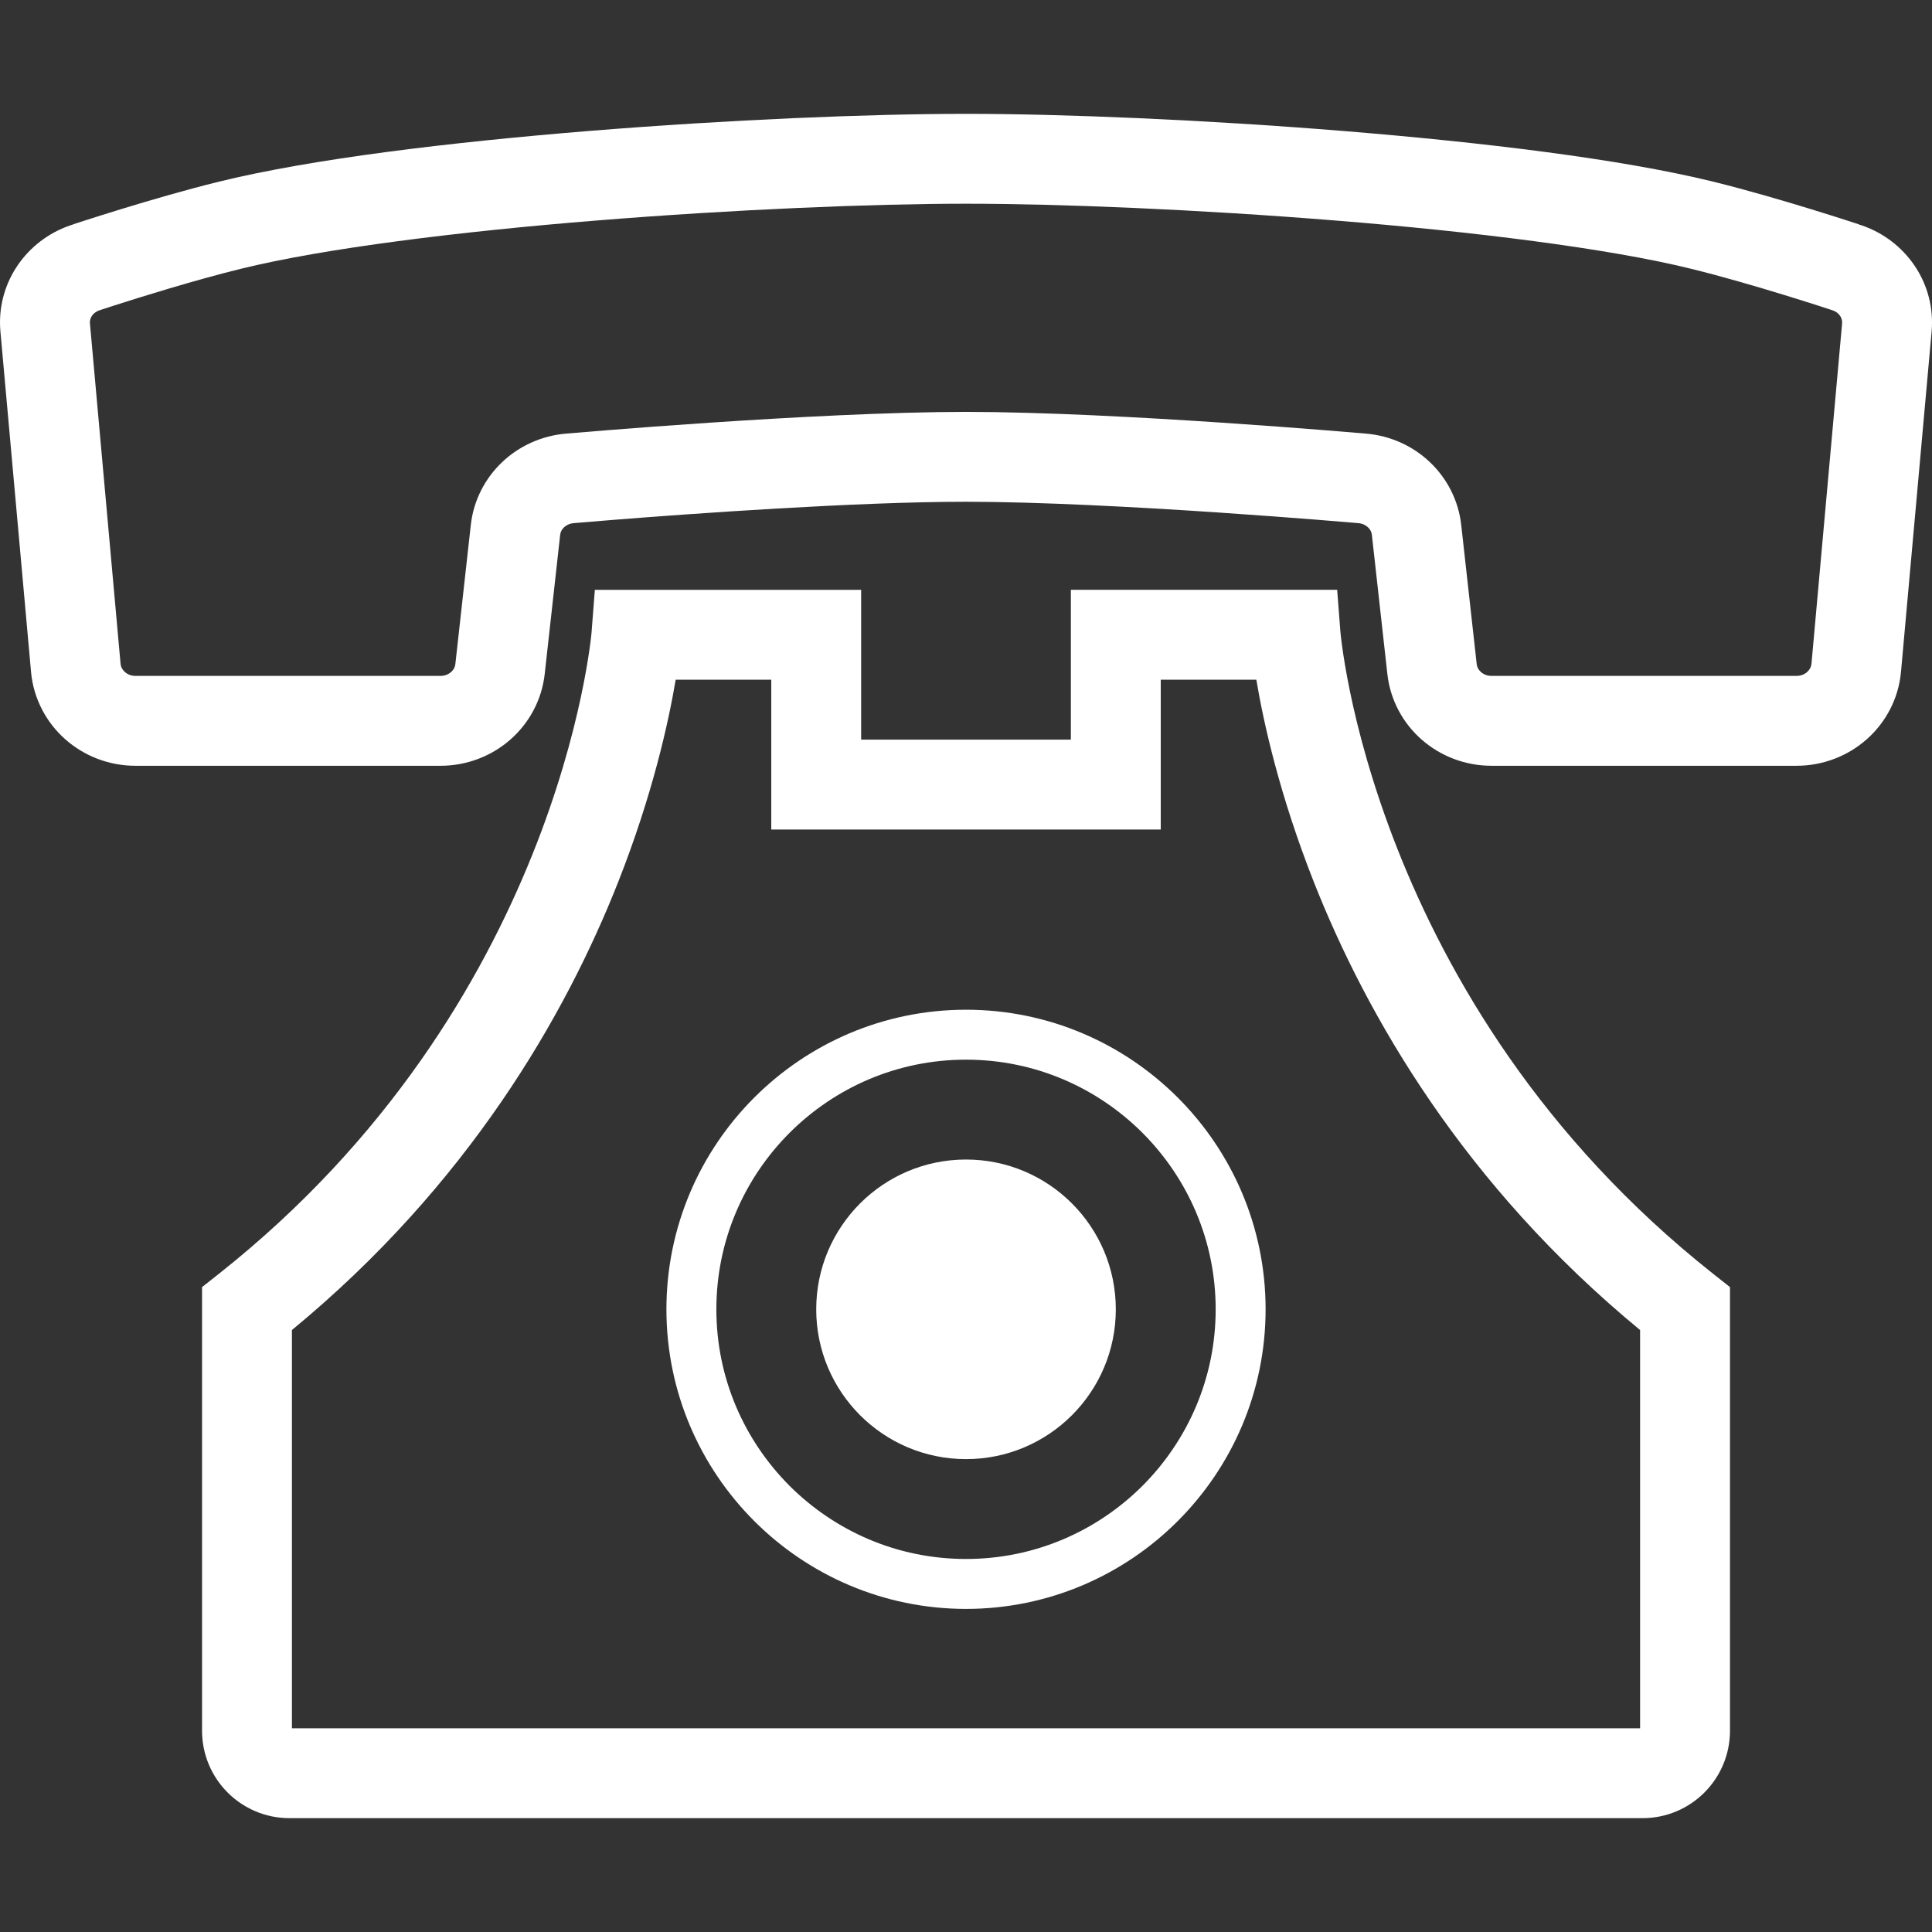
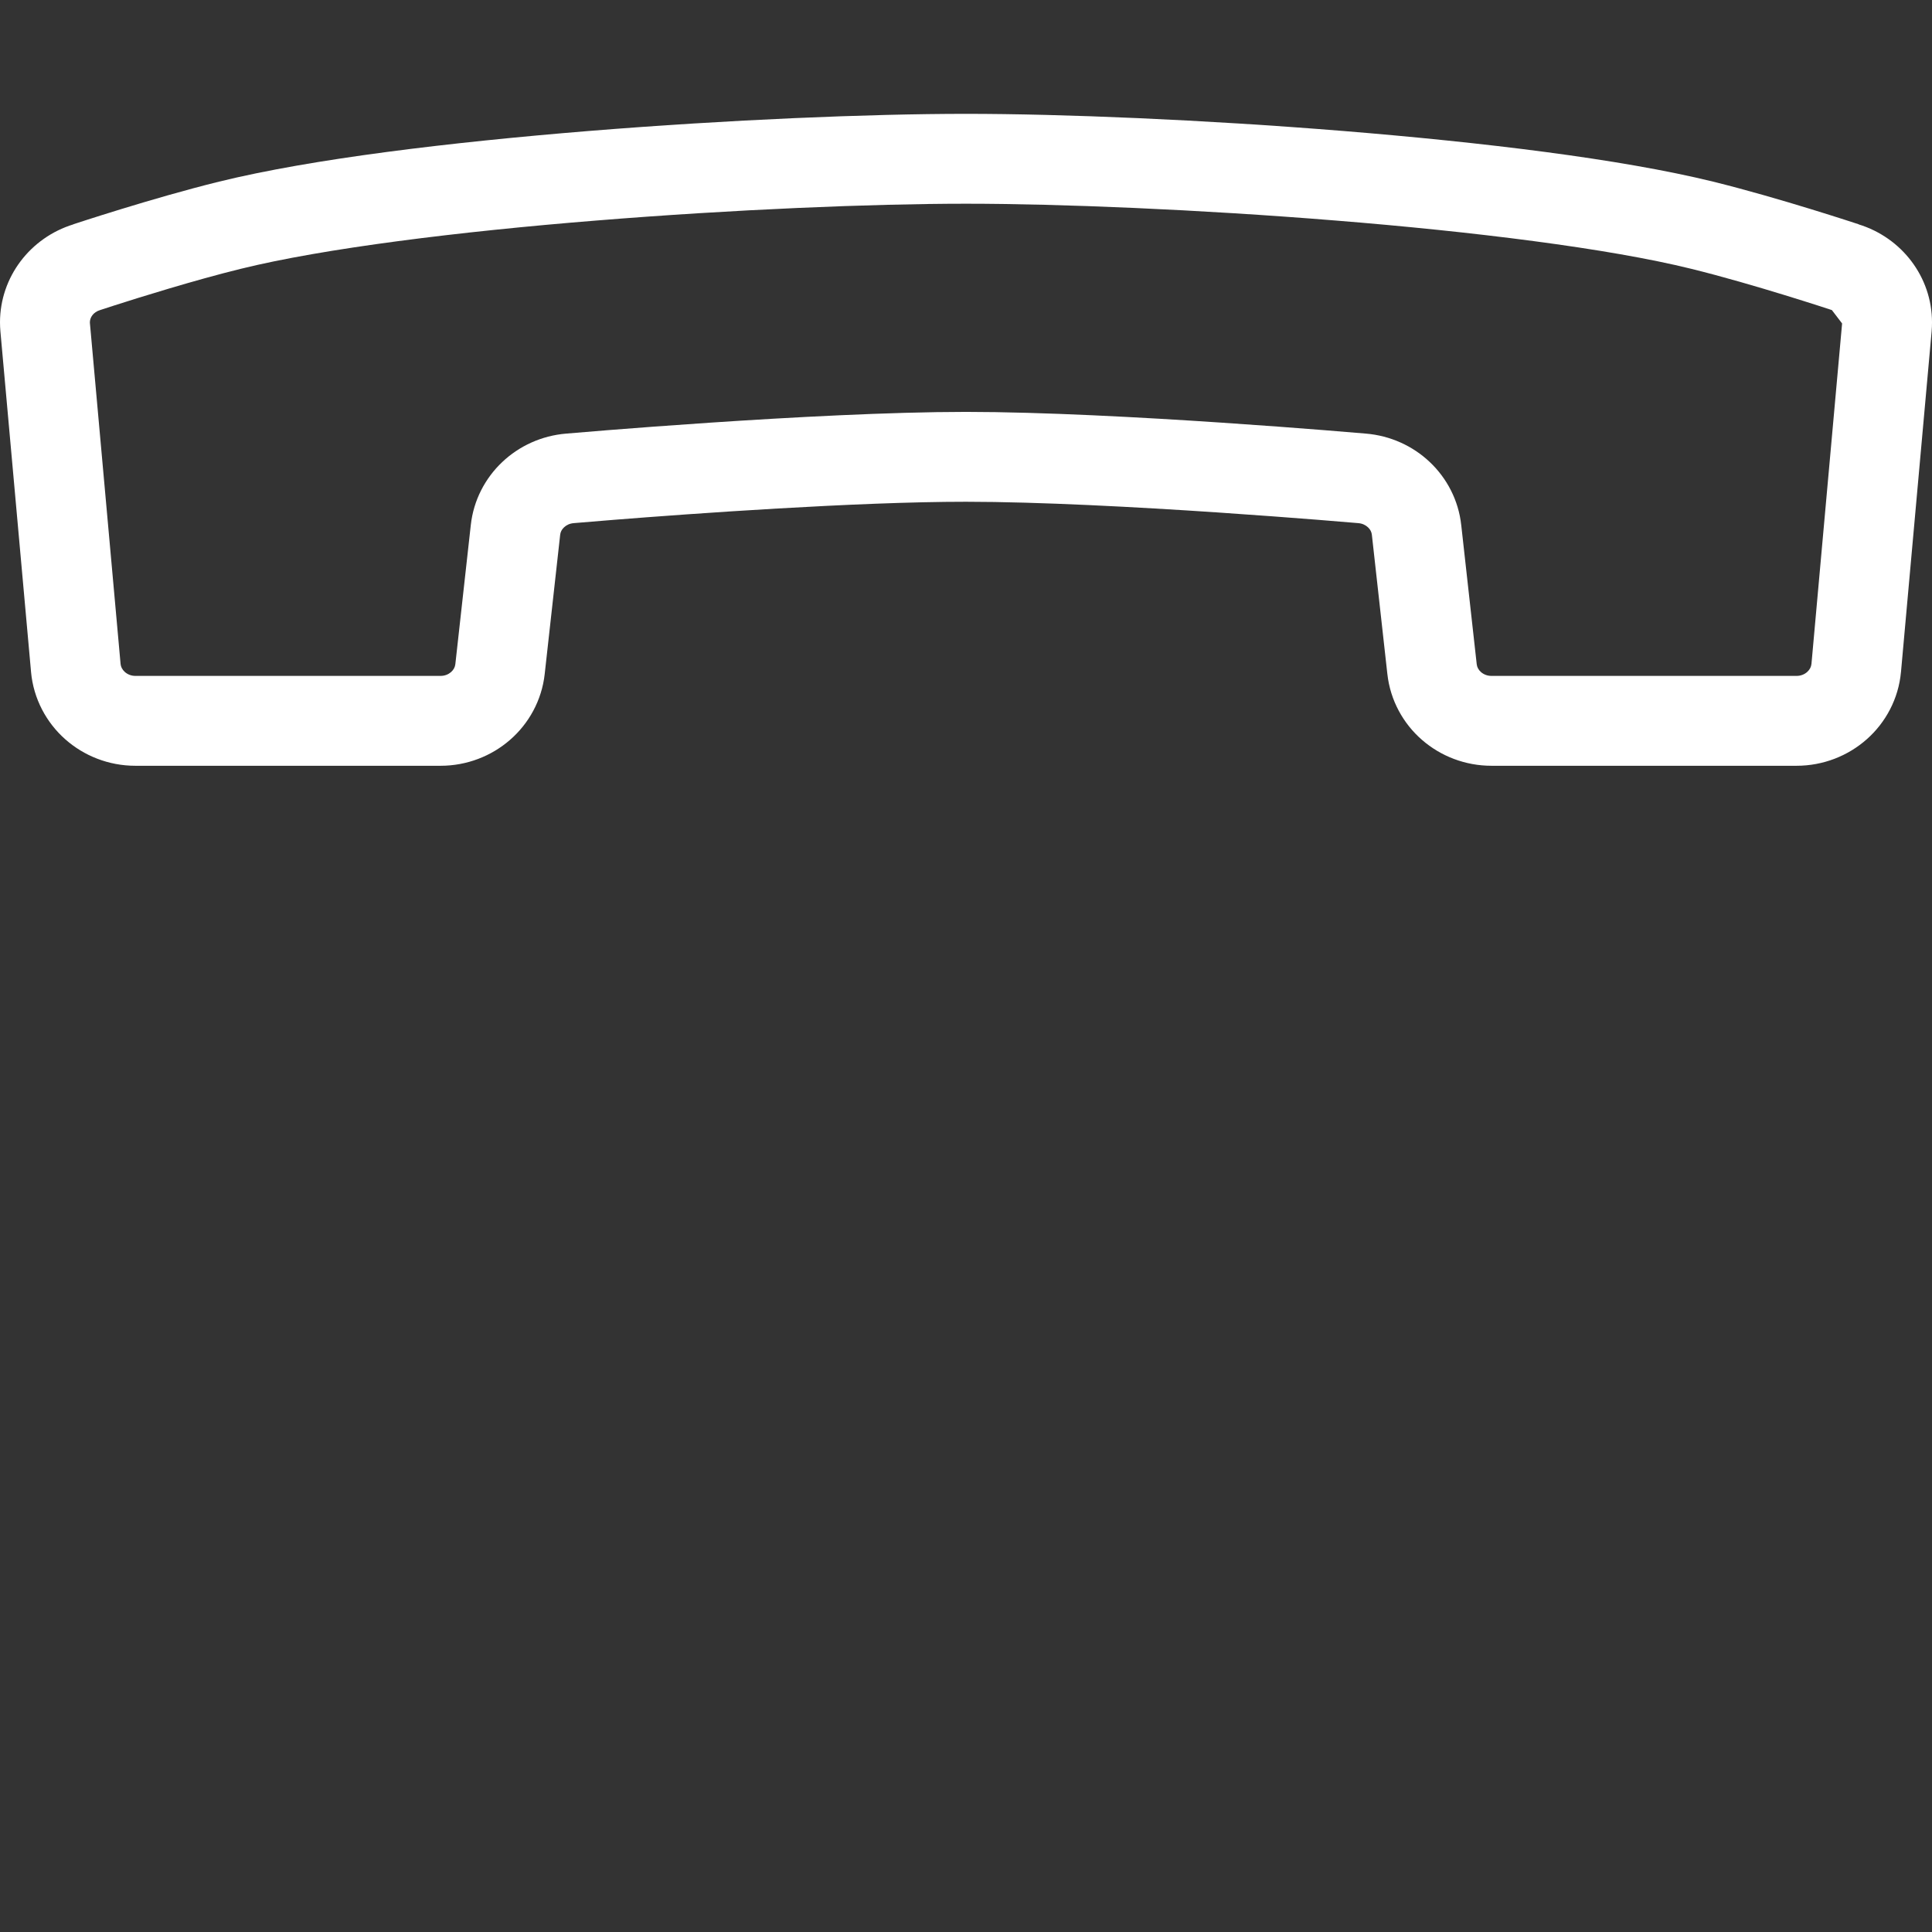
<svg xmlns="http://www.w3.org/2000/svg" version="1.1" id="_x32_" x="0px" y="0px" viewBox="0 0 512 512" style="enable-background:new 0 0 512 512;" xml:space="preserve">
  <rect x="0" y="0" width="512" height="512" fill="#333333" stroke="none" />
  <style type="text/css">
	.st0{fill:#FFFFFF;}
</style>
  <g>
-     <path class="st0" d="M361.924,114.899c0.007,0,0.015,0.007,0.023,0.007h0.046L361.924,114.899z" />
-     <path class="st0" d="M492.539,59.454l0.008-0.024c-0.155-0.046-20.926-6.947-38.596-11.304   c-24.633-6.04-61.035-10.405-98.05-13.421c-36.969-2.993-74.256-4.536-99.896-4.536s-62.926,1.543-99.903,4.536   c-37.015,3.016-73.41,7.381-98.042,13.429C40.388,52.483,19.6,59.384,19.446,59.43l0.008,0.024C8.04,62.958,0.008,73.394,0,85.428   c0,0.783,0.039,1.597,0.109,2.426v-0.023l8.118,90.235v0.031c0.652,7.11,4.086,13.414,9.048,17.802   c4.954,4.404,11.537,7.04,18.608,7.04h80.861c6.97,0,13.476-2.558,18.414-6.861c4.947-4.288,8.429-10.468,9.196-17.477   l4.094-36.852v-0.023c0.085-0.729,0.396-1.38,1.024-1.978c0.628-0.589,1.489-1.023,2.551-1.108l0.069-0.008   c0.008,0,4.024-0.348,10.723-0.884c20.066-1.597,64.206-4.784,93.189-4.776c19.291,0,45.405,1.404,66.548,2.822   c10.576,0.713,19.934,1.427,26.64,1.954c6.7,0.535,10.715,0.884,10.723,0.884l0.07,0.008c1.062,0.085,1.923,0.519,2.551,1.108   c0.628,0.597,0.938,1.249,1.024,1.978v0.023l4.102,36.868v-0.024c0.76,7.009,4.233,13.196,9.18,17.484   c4.946,4.31,11.451,6.861,18.422,6.861h80.837c7.071,0,13.662-2.636,18.624-7.04c4.962-4.388,8.405-10.692,9.049-17.802   l0.007-0.031l8.118-90.235v-0.023c0.07-0.807,0.101-1.598,0.101-2.38C512,73.394,503.96,62.966,492.539,59.454z M488.174,85.715   l-0.791-0.023l0.791,0.031l-8.117,90.212v-0.024c-0.078,0.822-0.435,1.528-1.14,2.171c-0.706,0.62-1.66,1.039-2.815,1.039h-80.837   c-1.132,0-2.078-0.403-2.784-1.008c-0.69-0.62-1.046-1.303-1.14-2.109v-0.024l-4.102-36.867v0.023   c-0.713-6.575-3.83-12.444-8.335-16.693c-4.489-4.257-10.444-7.002-16.956-7.537c-0.683-0.054-65.494-5.737-105.944-5.753   c-40.458,0.016-105.261,5.699-105.943,5.753c-6.513,0.535-12.468,3.28-16.958,7.537c-4.504,4.249-7.621,10.118-8.335,16.693v-0.023   l-4.094,36.867c-0.093,0.822-0.449,1.505-1.147,2.133c-0.706,0.605-1.652,1.008-2.784,1.008H35.883   c-1.132,0-2.078-0.411-2.791-1.032c-0.706-0.643-1.062-1.356-1.148-2.178l0.008,0.024l-8.118-90.242v-0.024l-0.015-0.24   c0-1.272,0.868-2.699,2.729-3.265l0.178-0.054l0.21-0.07c0,0,1.232-0.412,3.396-1.102c6.482-2.086,21.206-6.683,33.418-9.684   c22.035-5.45,57.996-9.894,94.274-12.809c36.317-2.946,73.247-4.458,97.98-4.458c24.726,0,61.656,1.512,97.973,4.458   c36.278,2.915,72.247,7.358,94.282,12.809c8.126,2,17.399,4.714,24.571,6.916c3.59,1.101,6.66,2.07,8.831,2.768   c2.163,0.69,3.388,1.102,3.396,1.102l0.21,0.07l0.194,0.054c1.861,0.574,2.73,1.993,2.722,3.265L488.174,85.715v-0.023V85.715z" />
-     <path class="st0" d="M150.014,114.906h0.047c0.008,0,0.015-0.007,0.023-0.007L150.014,114.906z" />
-     <path class="st0" d="M370.297,224.882c-6.652-16.872-10.452-31.472-12.568-41.761c-1.054-5.14-1.69-9.196-2.062-11.924   c-0.187-1.357-0.302-2.388-0.372-3.047l-0.07-0.706l-0.015-0.147l-0.846-10.987h-11.026h-59.547v39.698h-55.577V156.31h-70.572   l-0.853,10.994h0.008c-0.062,0.783-2.271,25.726-15.716,59.166c-13.475,33.518-38.078,75.465-83.016,111.053l-4.521,3.574v5.761   c0,27.788,0,111.812,0,111.812c0.016,12.801,10.359,23.144,23.16,23.16h358.598c12.801-0.016,23.145-10.358,23.16-23.16   c0,0,0-84.024,0-111.812v-5.761l-4.52-3.574C408.29,301.37,383.626,258.656,370.297,224.882z M179.066,180.128h25.33v39.698   h103.214v-39.698h25.331c1.899,11.304,6.117,30.471,15.196,53.499c14.011,35.541,39.799,80.372,86.506,118.845   c0,30.316,0,98.422,0,105.54H77.364c0-7.118,0-75.224,0-105.54c46.707-38.473,72.495-83.304,86.505-118.845   C172.941,210.6,177.159,191.433,179.066,180.128z" />
-     <path class="st0" d="M256.004,426.378c43.792-0.015,79.38-35.604,79.396-79.396c-0.015-43.791-35.604-79.38-79.396-79.395   c-43.791,0.016-79.388,35.604-79.396,79.395C176.616,390.774,212.212,426.363,256.004,426.378z M256.004,280.823   c18.252,0,34.752,7.396,46.77,19.399c11.986,12.01,19.391,28.51,19.391,46.761c0,18.252-7.404,34.752-19.391,46.769   c-12.018,11.987-28.517,19.392-46.77,19.392c-18.252,0-34.75-7.404-46.769-19.392c-11.987-12.017-19.392-28.517-19.392-46.769   c0-18.251,7.404-34.75,19.392-46.761C221.253,288.219,237.752,280.823,256.004,280.823z" />
-     <path class="st0" d="M256.004,386.681c21.92,0,39.698-17.771,39.698-39.698c0-21.918-17.778-39.698-39.698-39.698   c-21.919,0-39.698,17.779-39.698,39.698C216.306,368.91,234.085,386.681,256.004,386.681z" />
+     <path class="st0" d="M492.539,59.454l0.008-0.024c-0.155-0.046-20.926-6.947-38.596-11.304   c-24.633-6.04-61.035-10.405-98.05-13.421c-36.969-2.993-74.256-4.536-99.896-4.536s-62.926,1.543-99.903,4.536   c-37.015,3.016-73.41,7.381-98.042,13.429C40.388,52.483,19.6,59.384,19.446,59.43l0.008,0.024C8.04,62.958,0.008,73.394,0,85.428   c0,0.783,0.039,1.597,0.109,2.426v-0.023l8.118,90.235v0.031c0.652,7.11,4.086,13.414,9.048,17.802   c4.954,4.404,11.537,7.04,18.608,7.04h80.861c6.97,0,13.476-2.558,18.414-6.861c4.947-4.288,8.429-10.468,9.196-17.477   l4.094-36.852v-0.023c0.085-0.729,0.396-1.38,1.024-1.978c0.628-0.589,1.489-1.023,2.551-1.108l0.069-0.008   c0.008,0,4.024-0.348,10.723-0.884c20.066-1.597,64.206-4.784,93.189-4.776c19.291,0,45.405,1.404,66.548,2.822   c10.576,0.713,19.934,1.427,26.64,1.954c6.7,0.535,10.715,0.884,10.723,0.884l0.07,0.008c1.062,0.085,1.923,0.519,2.551,1.108   c0.628,0.597,0.938,1.249,1.024,1.978v0.023l4.102,36.868v-0.024c0.76,7.009,4.233,13.196,9.18,17.484   c4.946,4.31,11.451,6.861,18.422,6.861h80.837c7.071,0,13.662-2.636,18.624-7.04c4.962-4.388,8.405-10.692,9.049-17.802   l0.007-0.031l8.118-90.235v-0.023c0.07-0.807,0.101-1.598,0.101-2.38C512,73.394,503.96,62.966,492.539,59.454z M488.174,85.715   l-0.791-0.023l0.791,0.031l-8.117,90.212v-0.024c-0.078,0.822-0.435,1.528-1.14,2.171c-0.706,0.62-1.66,1.039-2.815,1.039h-80.837   c-1.132,0-2.078-0.403-2.784-1.008c-0.69-0.62-1.046-1.303-1.14-2.109v-0.024l-4.102-36.867v0.023   c-0.713-6.575-3.83-12.444-8.335-16.693c-4.489-4.257-10.444-7.002-16.956-7.537c-0.683-0.054-65.494-5.737-105.944-5.753   c-40.458,0.016-105.261,5.699-105.943,5.753c-6.513,0.535-12.468,3.28-16.958,7.537c-4.504,4.249-7.621,10.118-8.335,16.693v-0.023   l-4.094,36.867c-0.093,0.822-0.449,1.505-1.147,2.133c-0.706,0.605-1.652,1.008-2.784,1.008H35.883   c-1.132,0-2.078-0.411-2.791-1.032c-0.706-0.643-1.062-1.356-1.148-2.178l0.008,0.024l-8.118-90.242v-0.024l-0.015-0.24   c0-1.272,0.868-2.699,2.729-3.265l0.178-0.054l0.21-0.07c0,0,1.232-0.412,3.396-1.102c6.482-2.086,21.206-6.683,33.418-9.684   c22.035-5.45,57.996-9.894,94.274-12.809c36.317-2.946,73.247-4.458,97.98-4.458c24.726,0,61.656,1.512,97.973,4.458   c36.278,2.915,72.247,7.358,94.282,12.809c8.126,2,17.399,4.714,24.571,6.916c3.59,1.101,6.66,2.07,8.831,2.768   c2.163,0.69,3.388,1.102,3.396,1.102l0.21,0.07l0.194,0.054L488.174,85.715v-0.023V85.715z" />
  </g>
</svg>